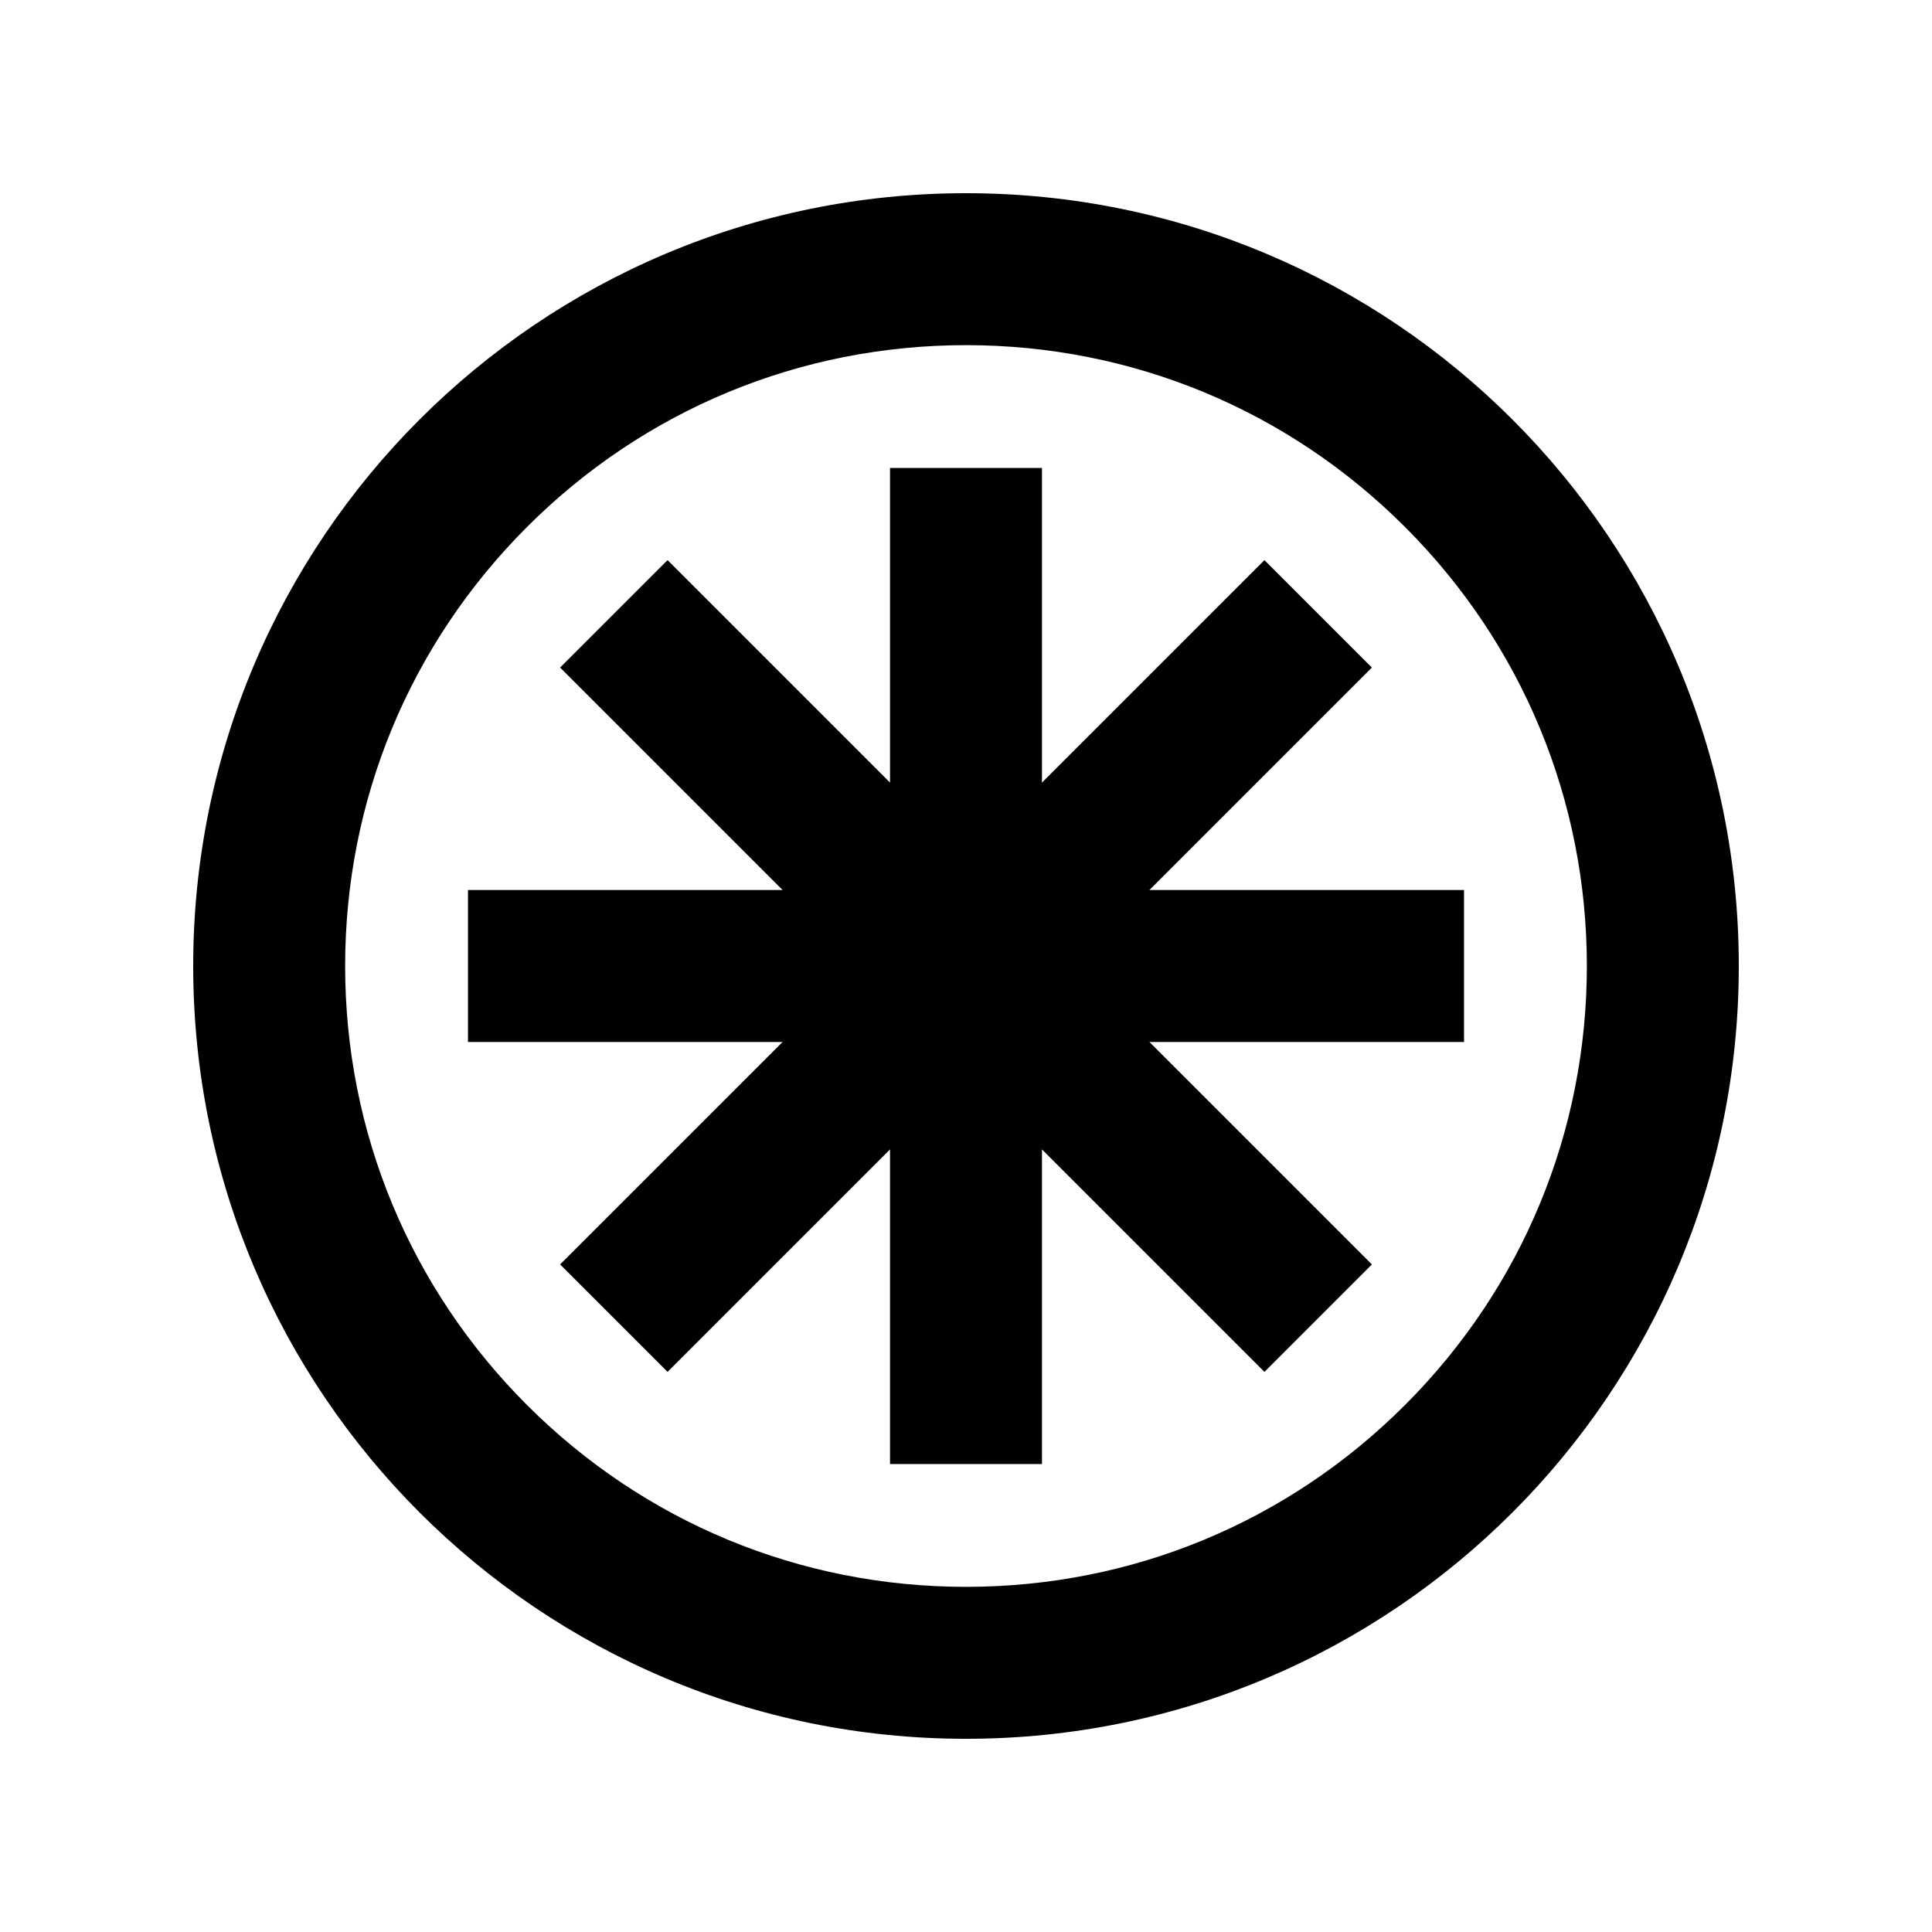
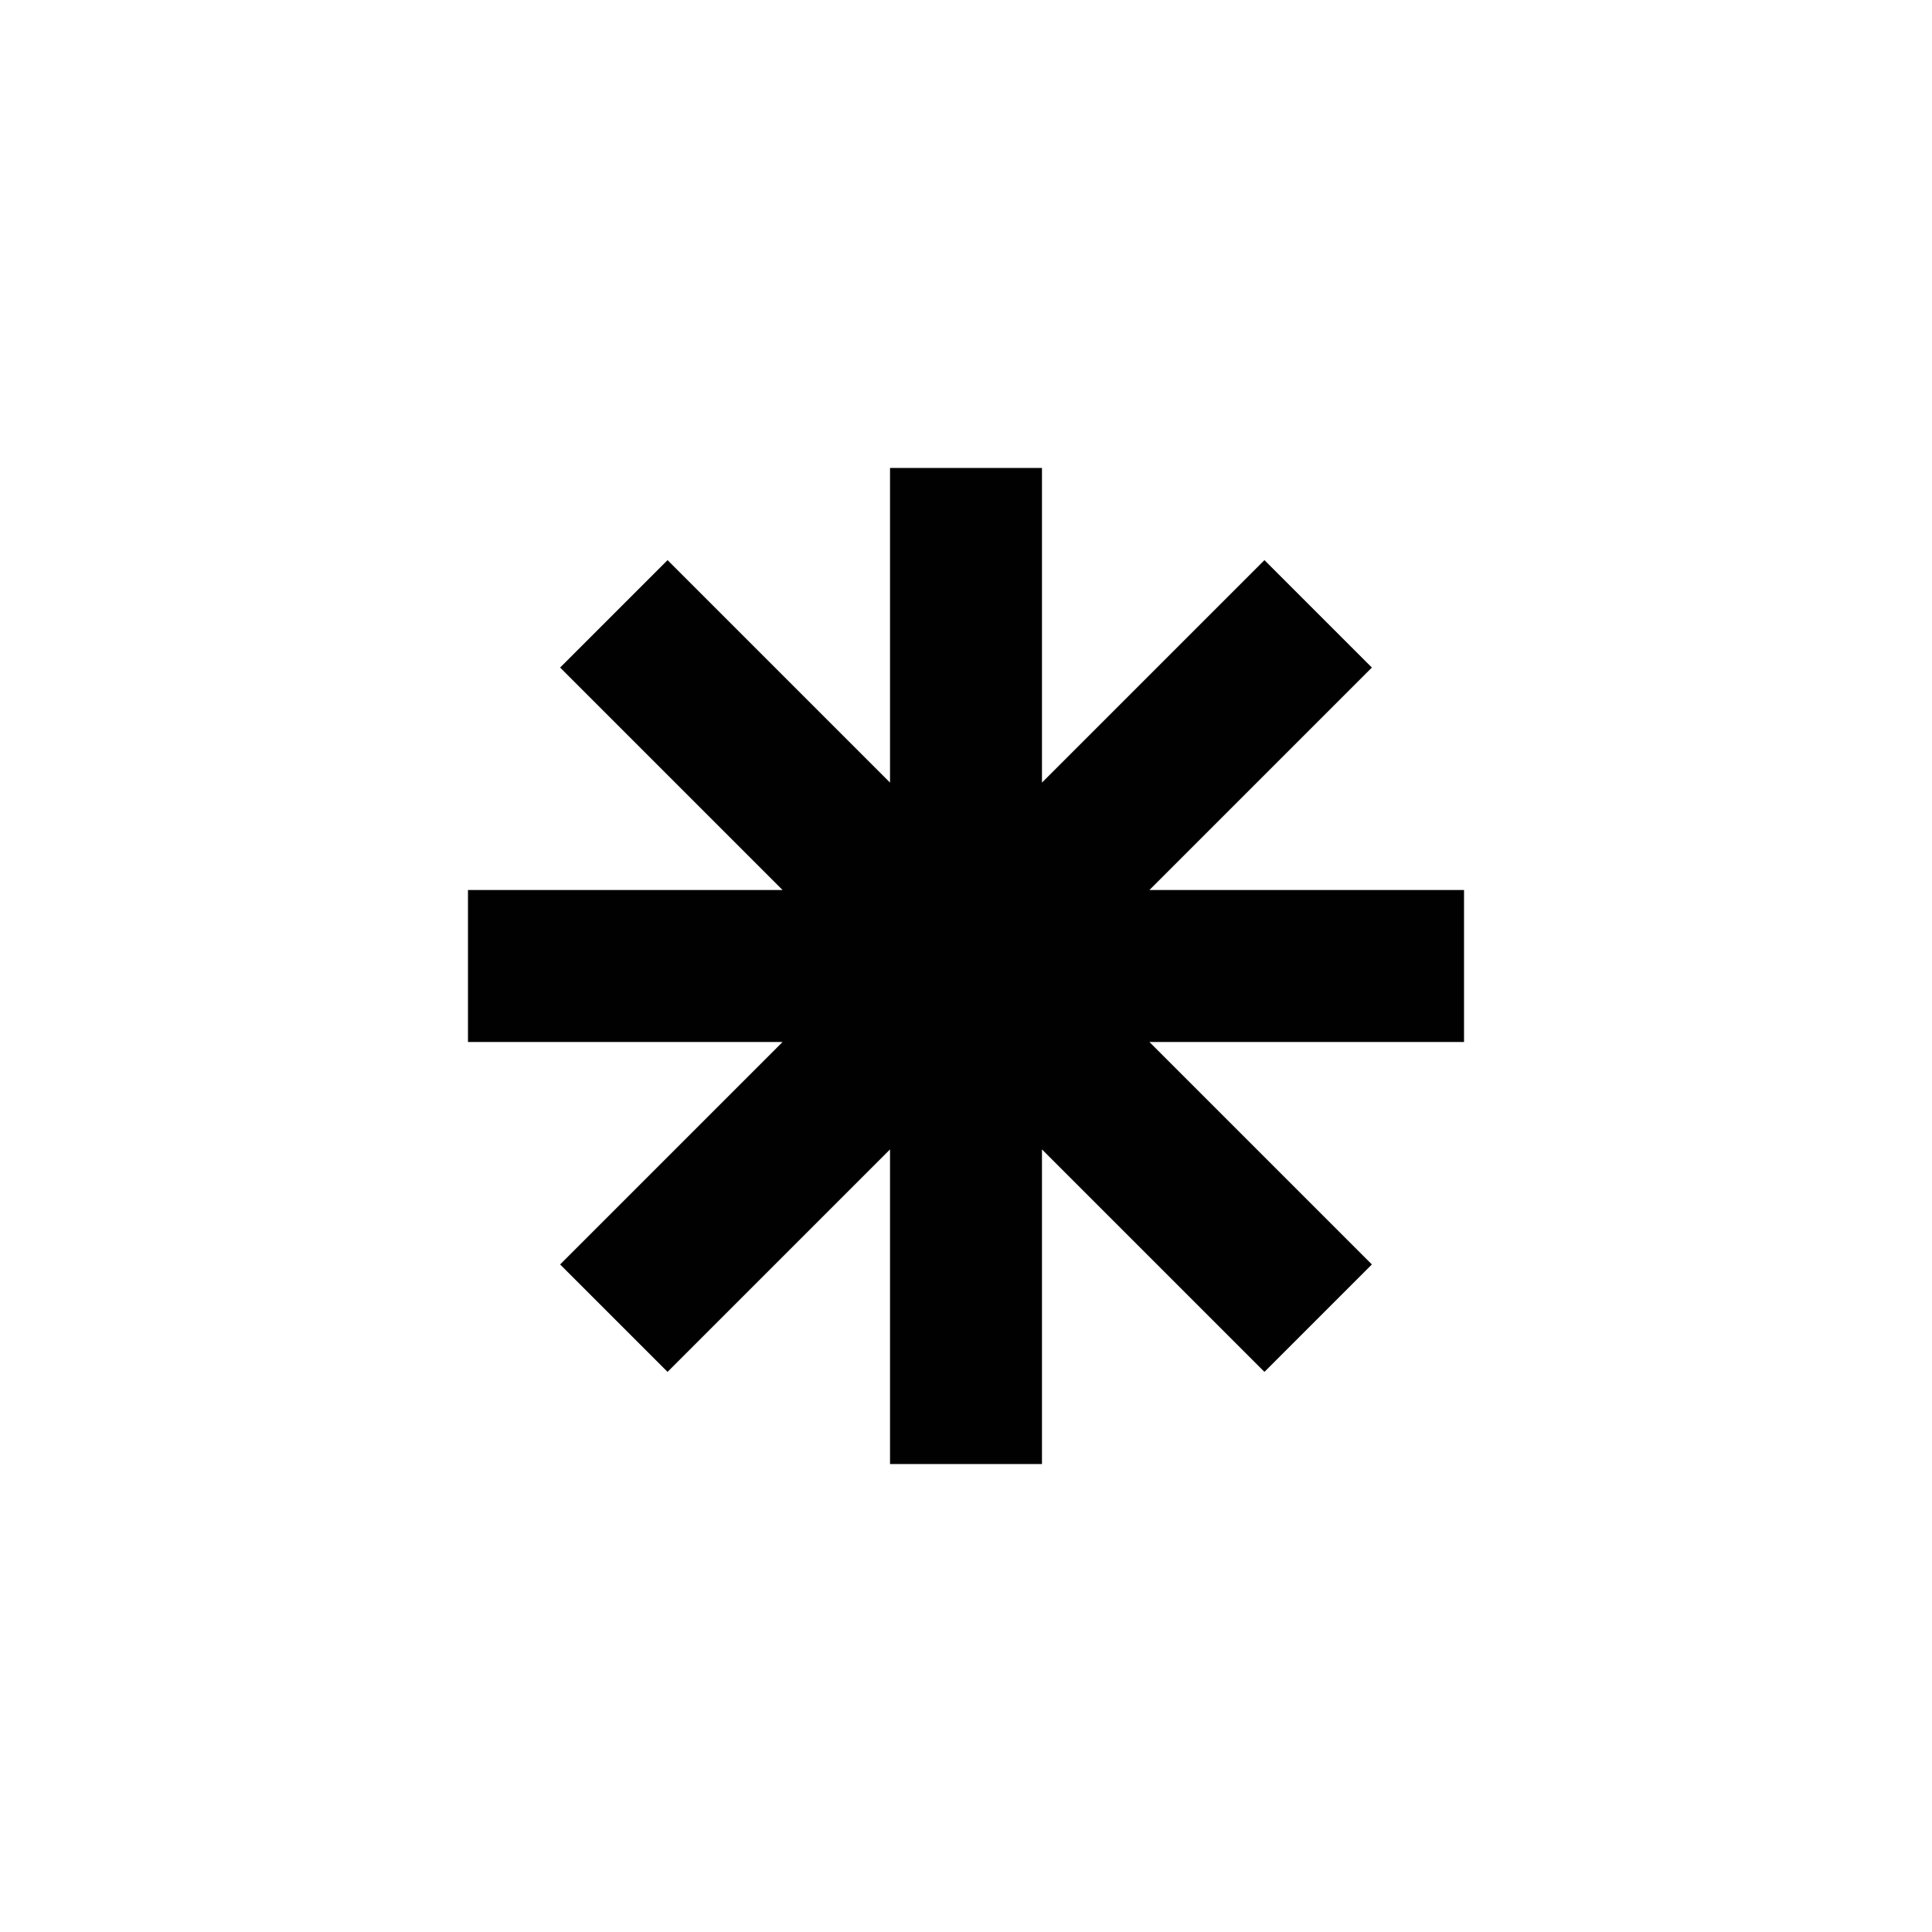
<svg xmlns="http://www.w3.org/2000/svg" data-bbox="20 20 160 160" viewBox="0 0 200 200" height="200" width="200" data-type="color">
  <g>
-     <path fill="#010101" d="M100 20c-44.183 0-80 35.817-80 80s35.817 80 80 80 80-35.817 80-80-35.817-80-80-80m45.447 125.446C133.308 157.585 117.168 164.27 100 164.27s-33.307-6.685-45.446-18.824S35.729 117.167 35.729 100s6.685-33.307 18.825-45.446C66.693 42.415 82.833 35.73 100 35.73s33.307 6.685 45.447 18.824c12.139 12.139 18.824 28.279 18.824 45.446s-6.685 33.307-18.824 45.446" data-color="1" />
    <path fill="#010101" d="m118.986 92.136 23.031-23.031-11.122-11.121-23.031 23.03v-32.57H92.135v32.569l-23.03-23.029-11.122 11.121 23.031 23.031h-32.57v15.729h32.57l-23.031 23.03 11.122 11.122 23.03-23.03v32.569h15.729v-32.57l23.031 23.031 11.122-11.122-23.031-23.03h32.57V92.136z" data-color="1" />
  </g>
</svg>